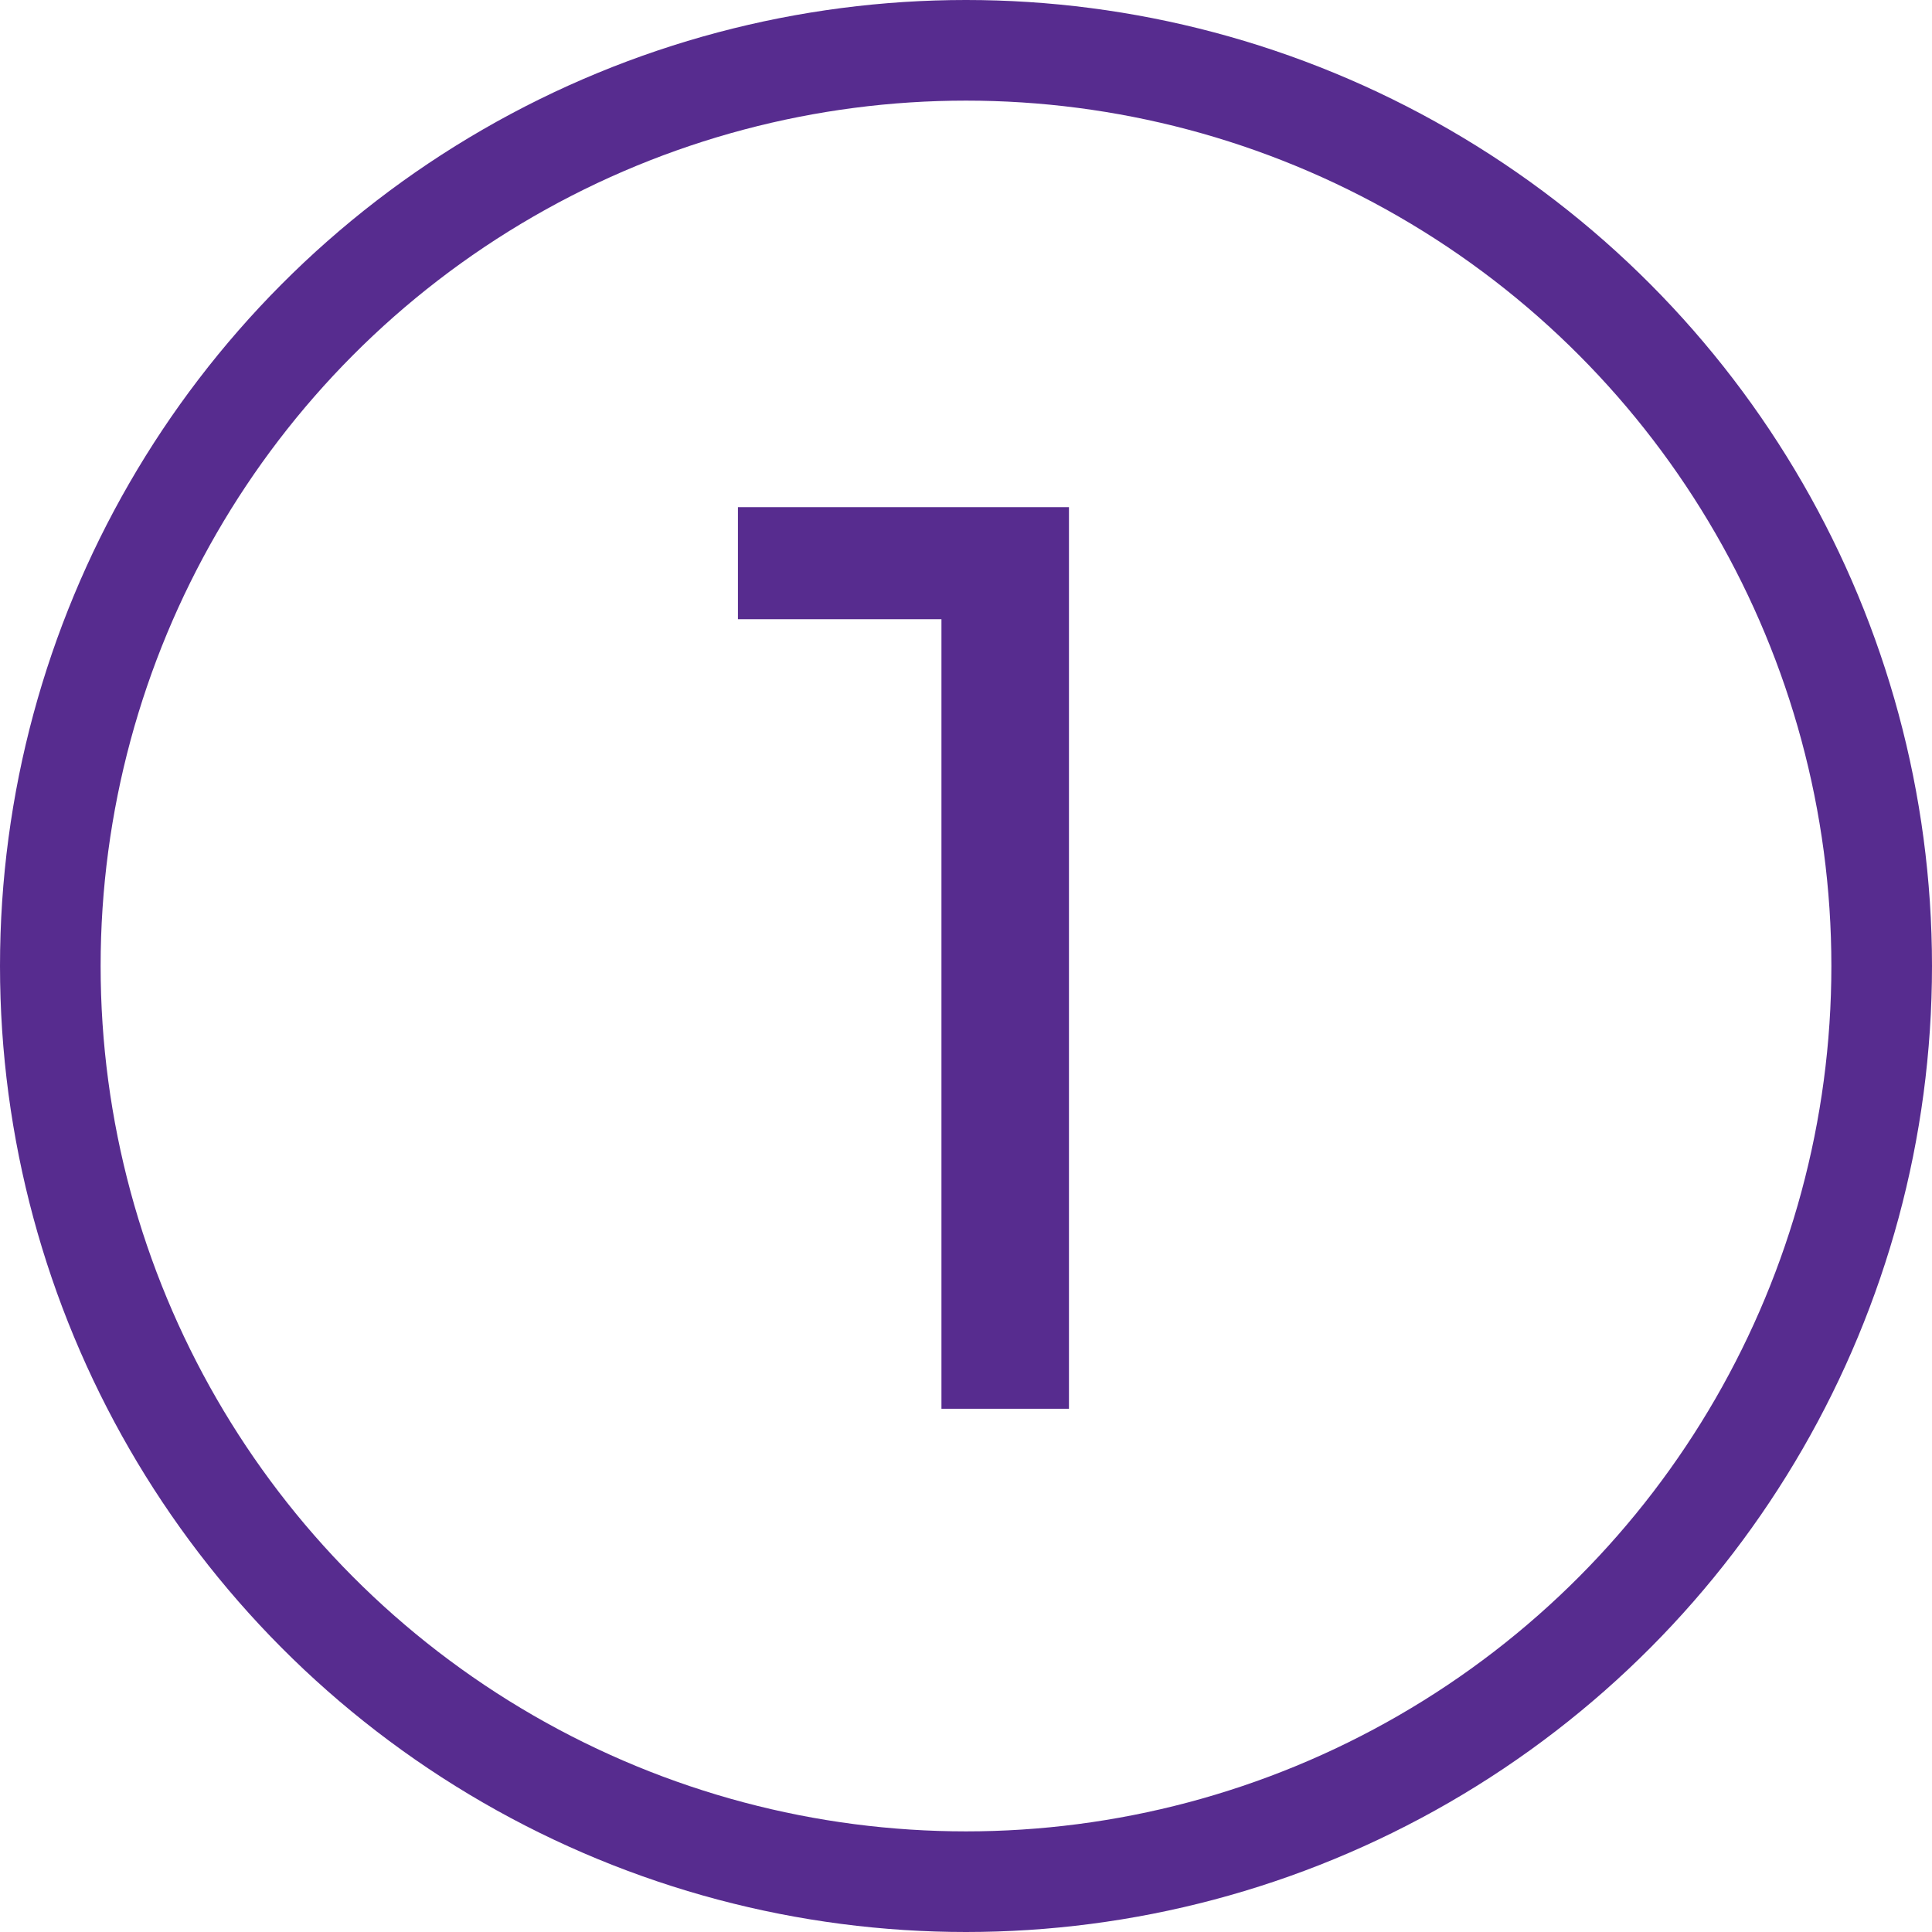
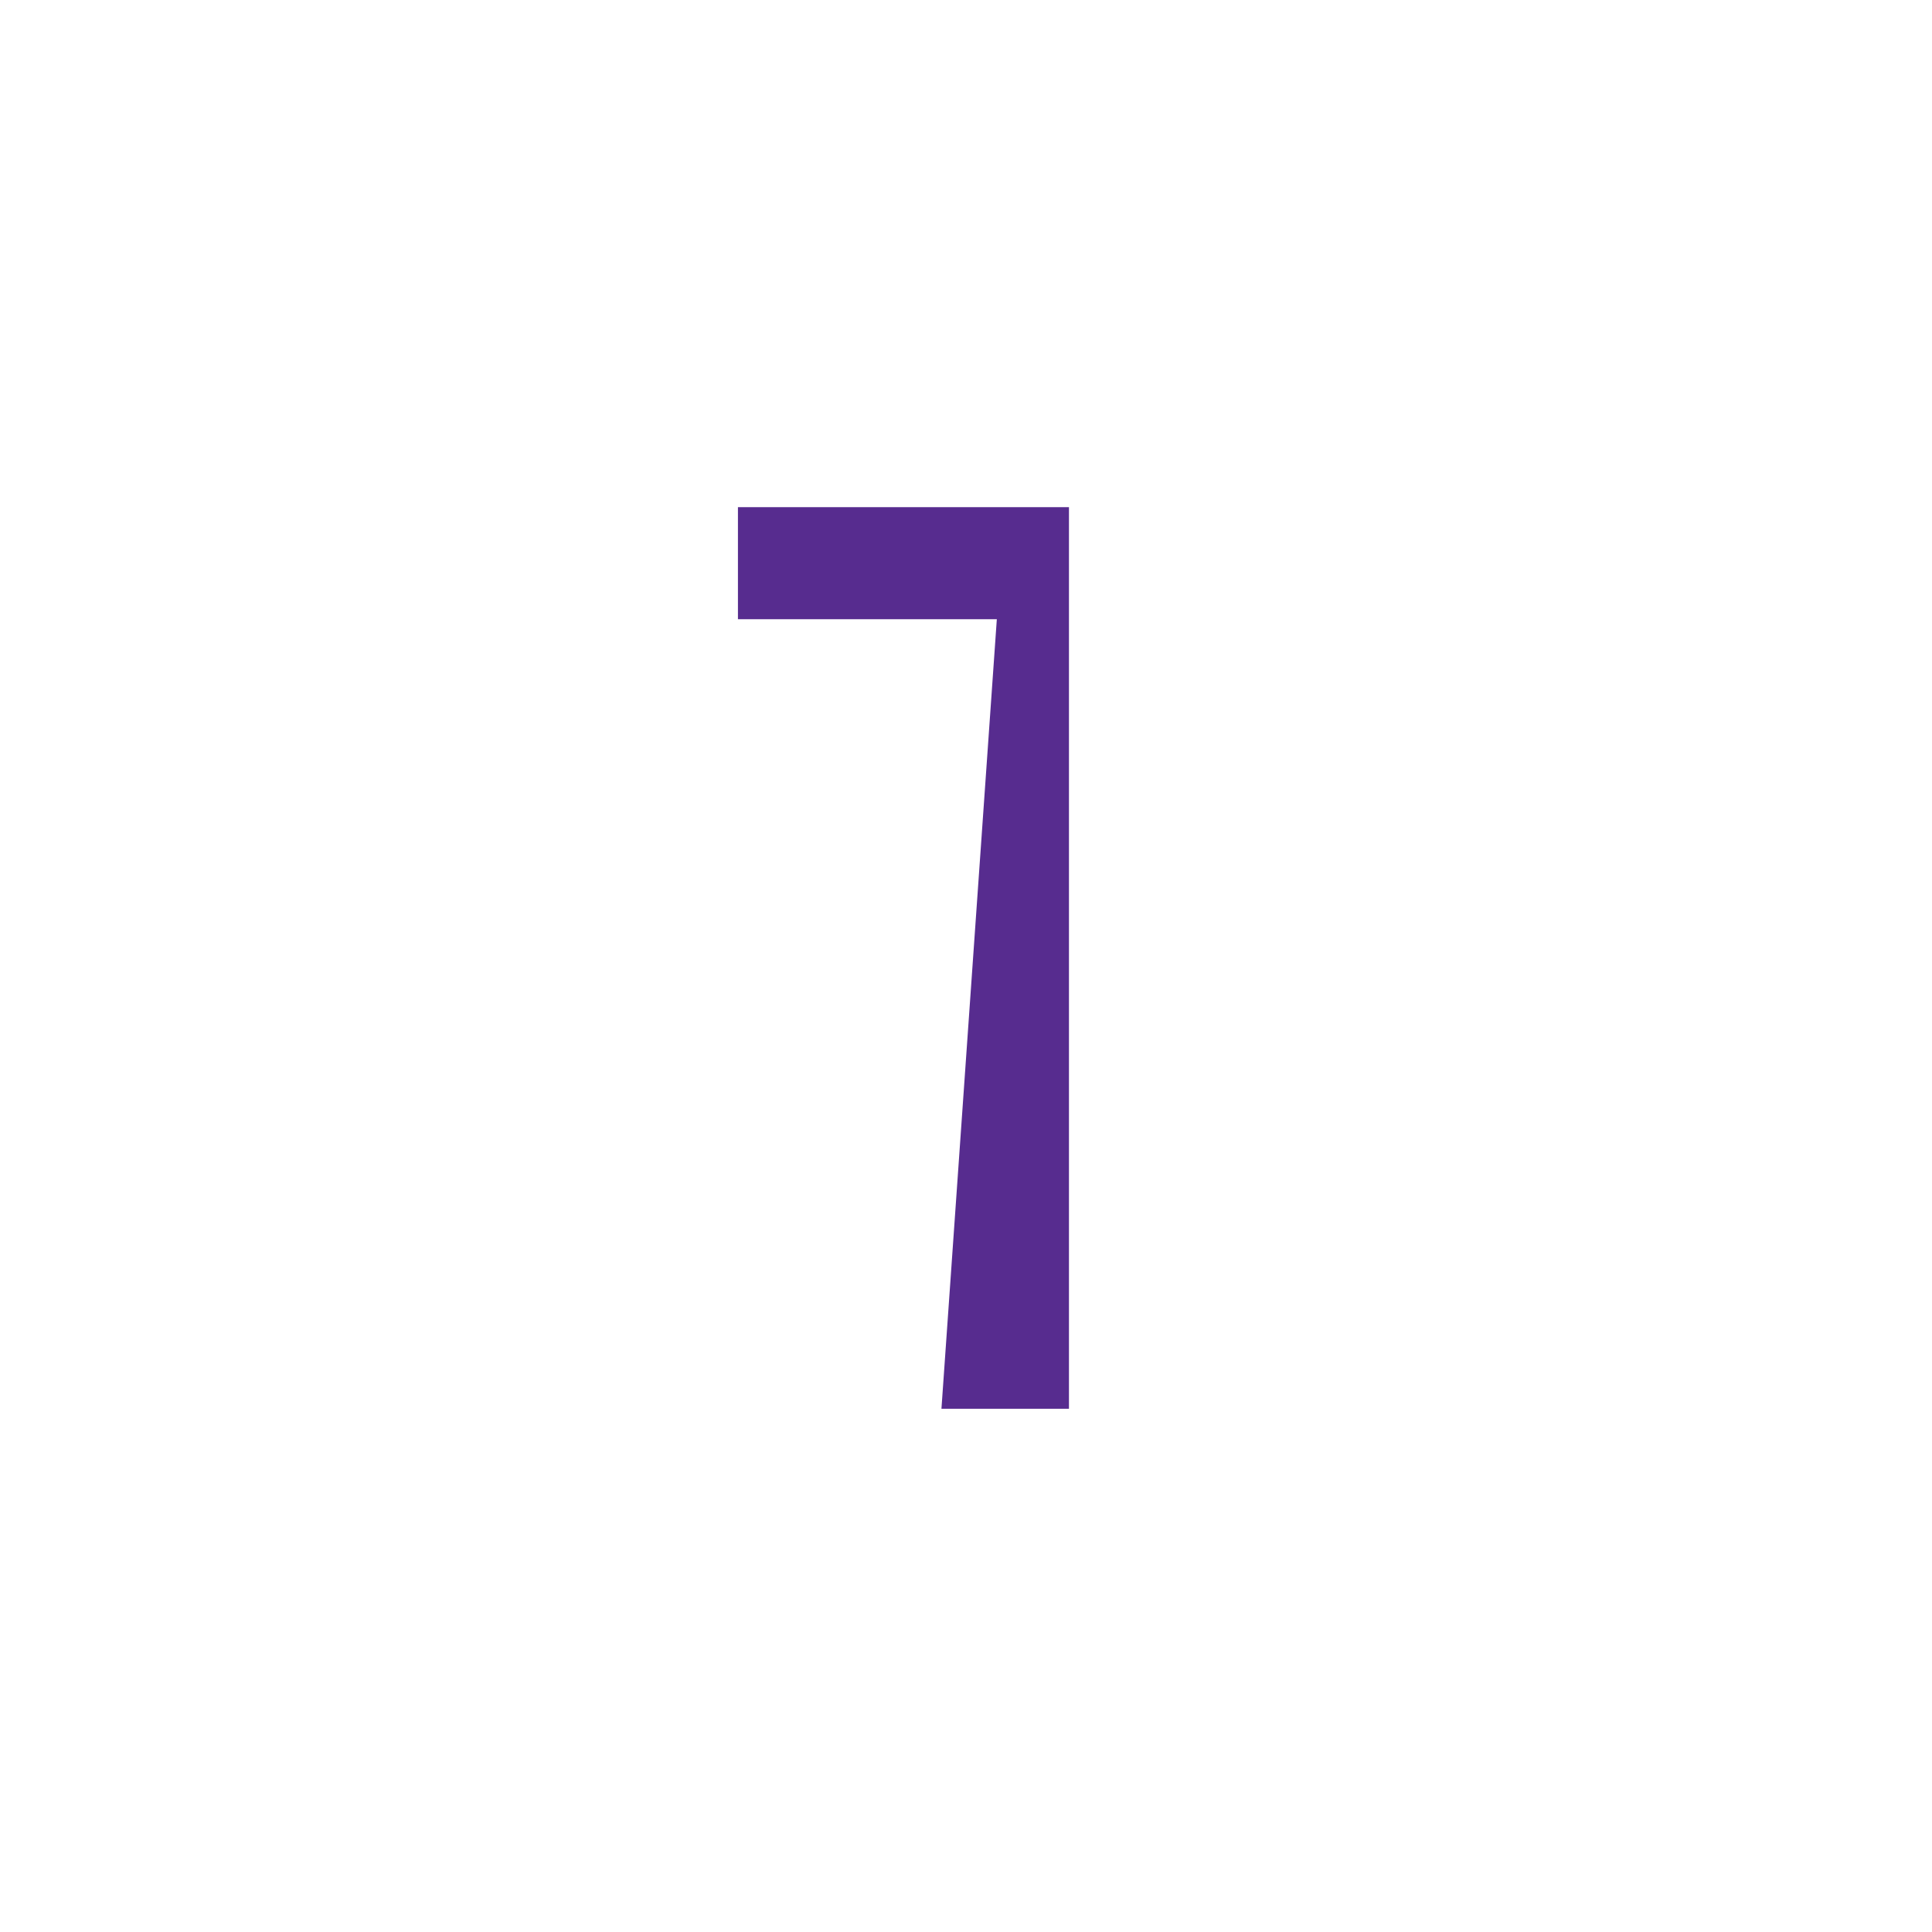
<svg xmlns="http://www.w3.org/2000/svg" width="48" height="48" viewBox="0 0 48 48" fill="none">
-   <circle cx="24" cy="24" r="22.75" stroke="#572C8F" stroke-width="2.5" />
-   <path d="M23.39 35V13.88L24.766 15.384H18.334V12.6H26.558V35H23.39Z" fill="#572C8F" />
+   <path d="M23.39 35L24.766 15.384H18.334V12.6H26.558V35H23.39Z" fill="#572C8F" />
</svg>